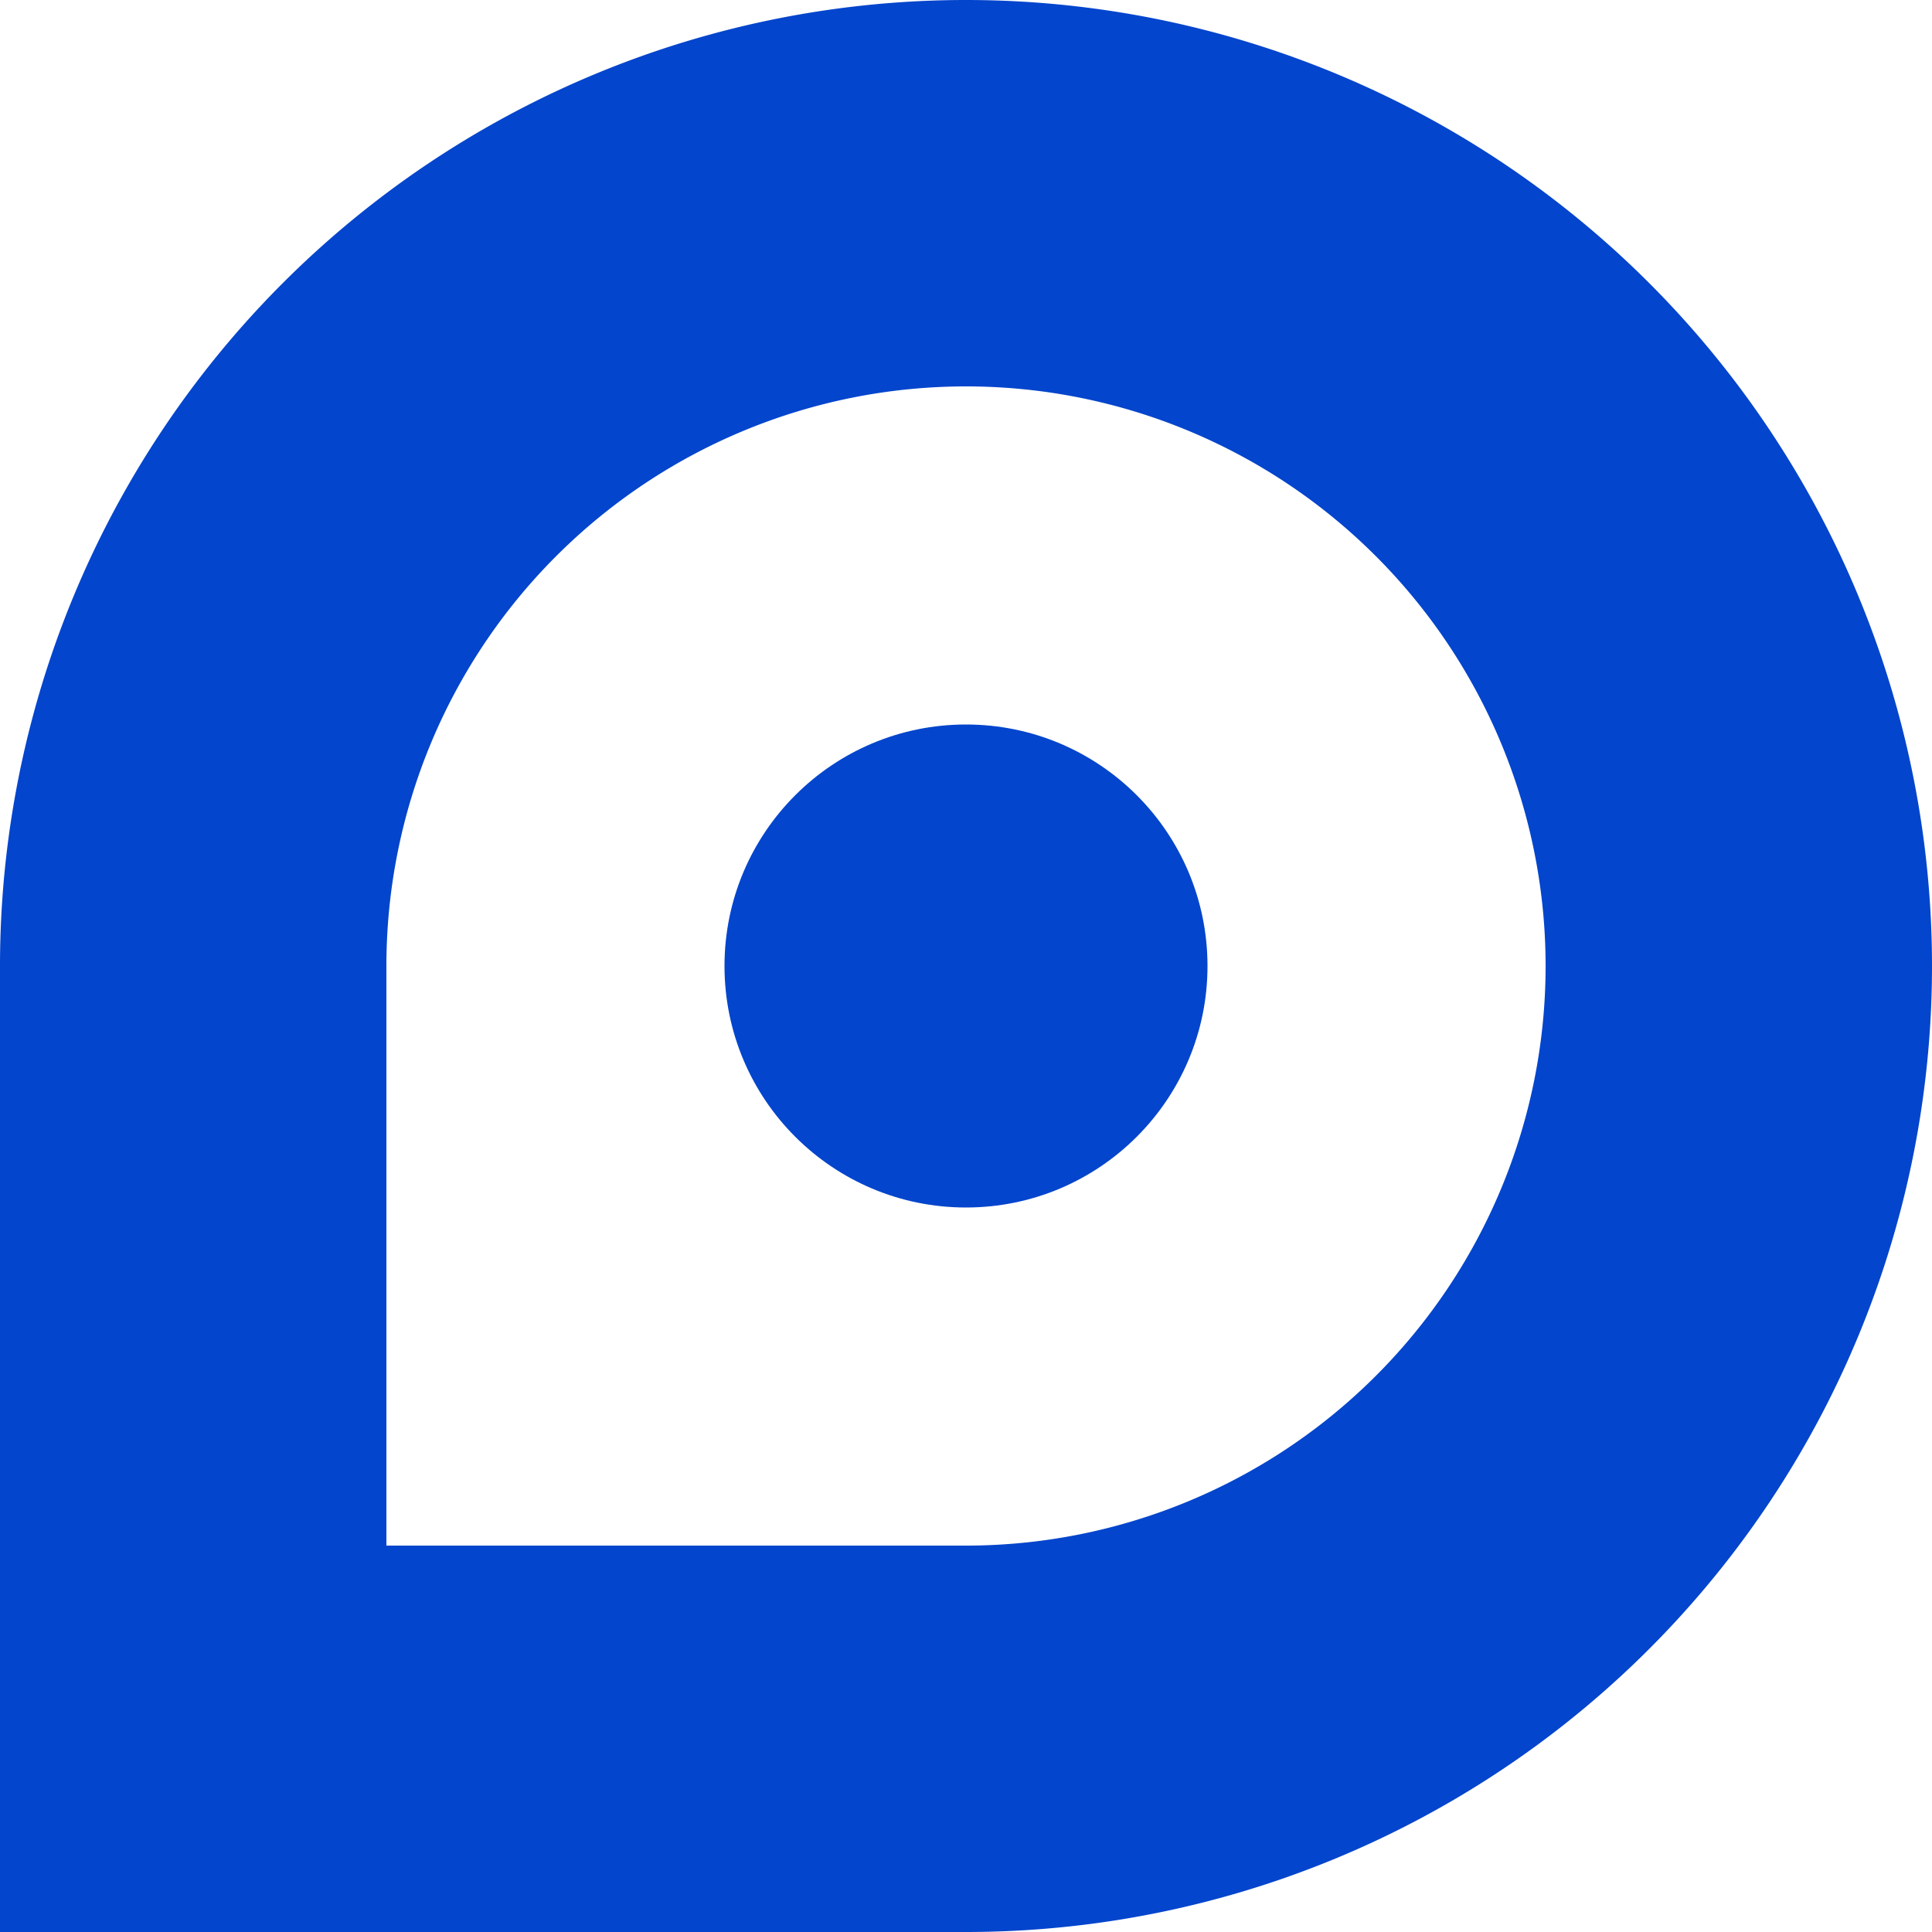
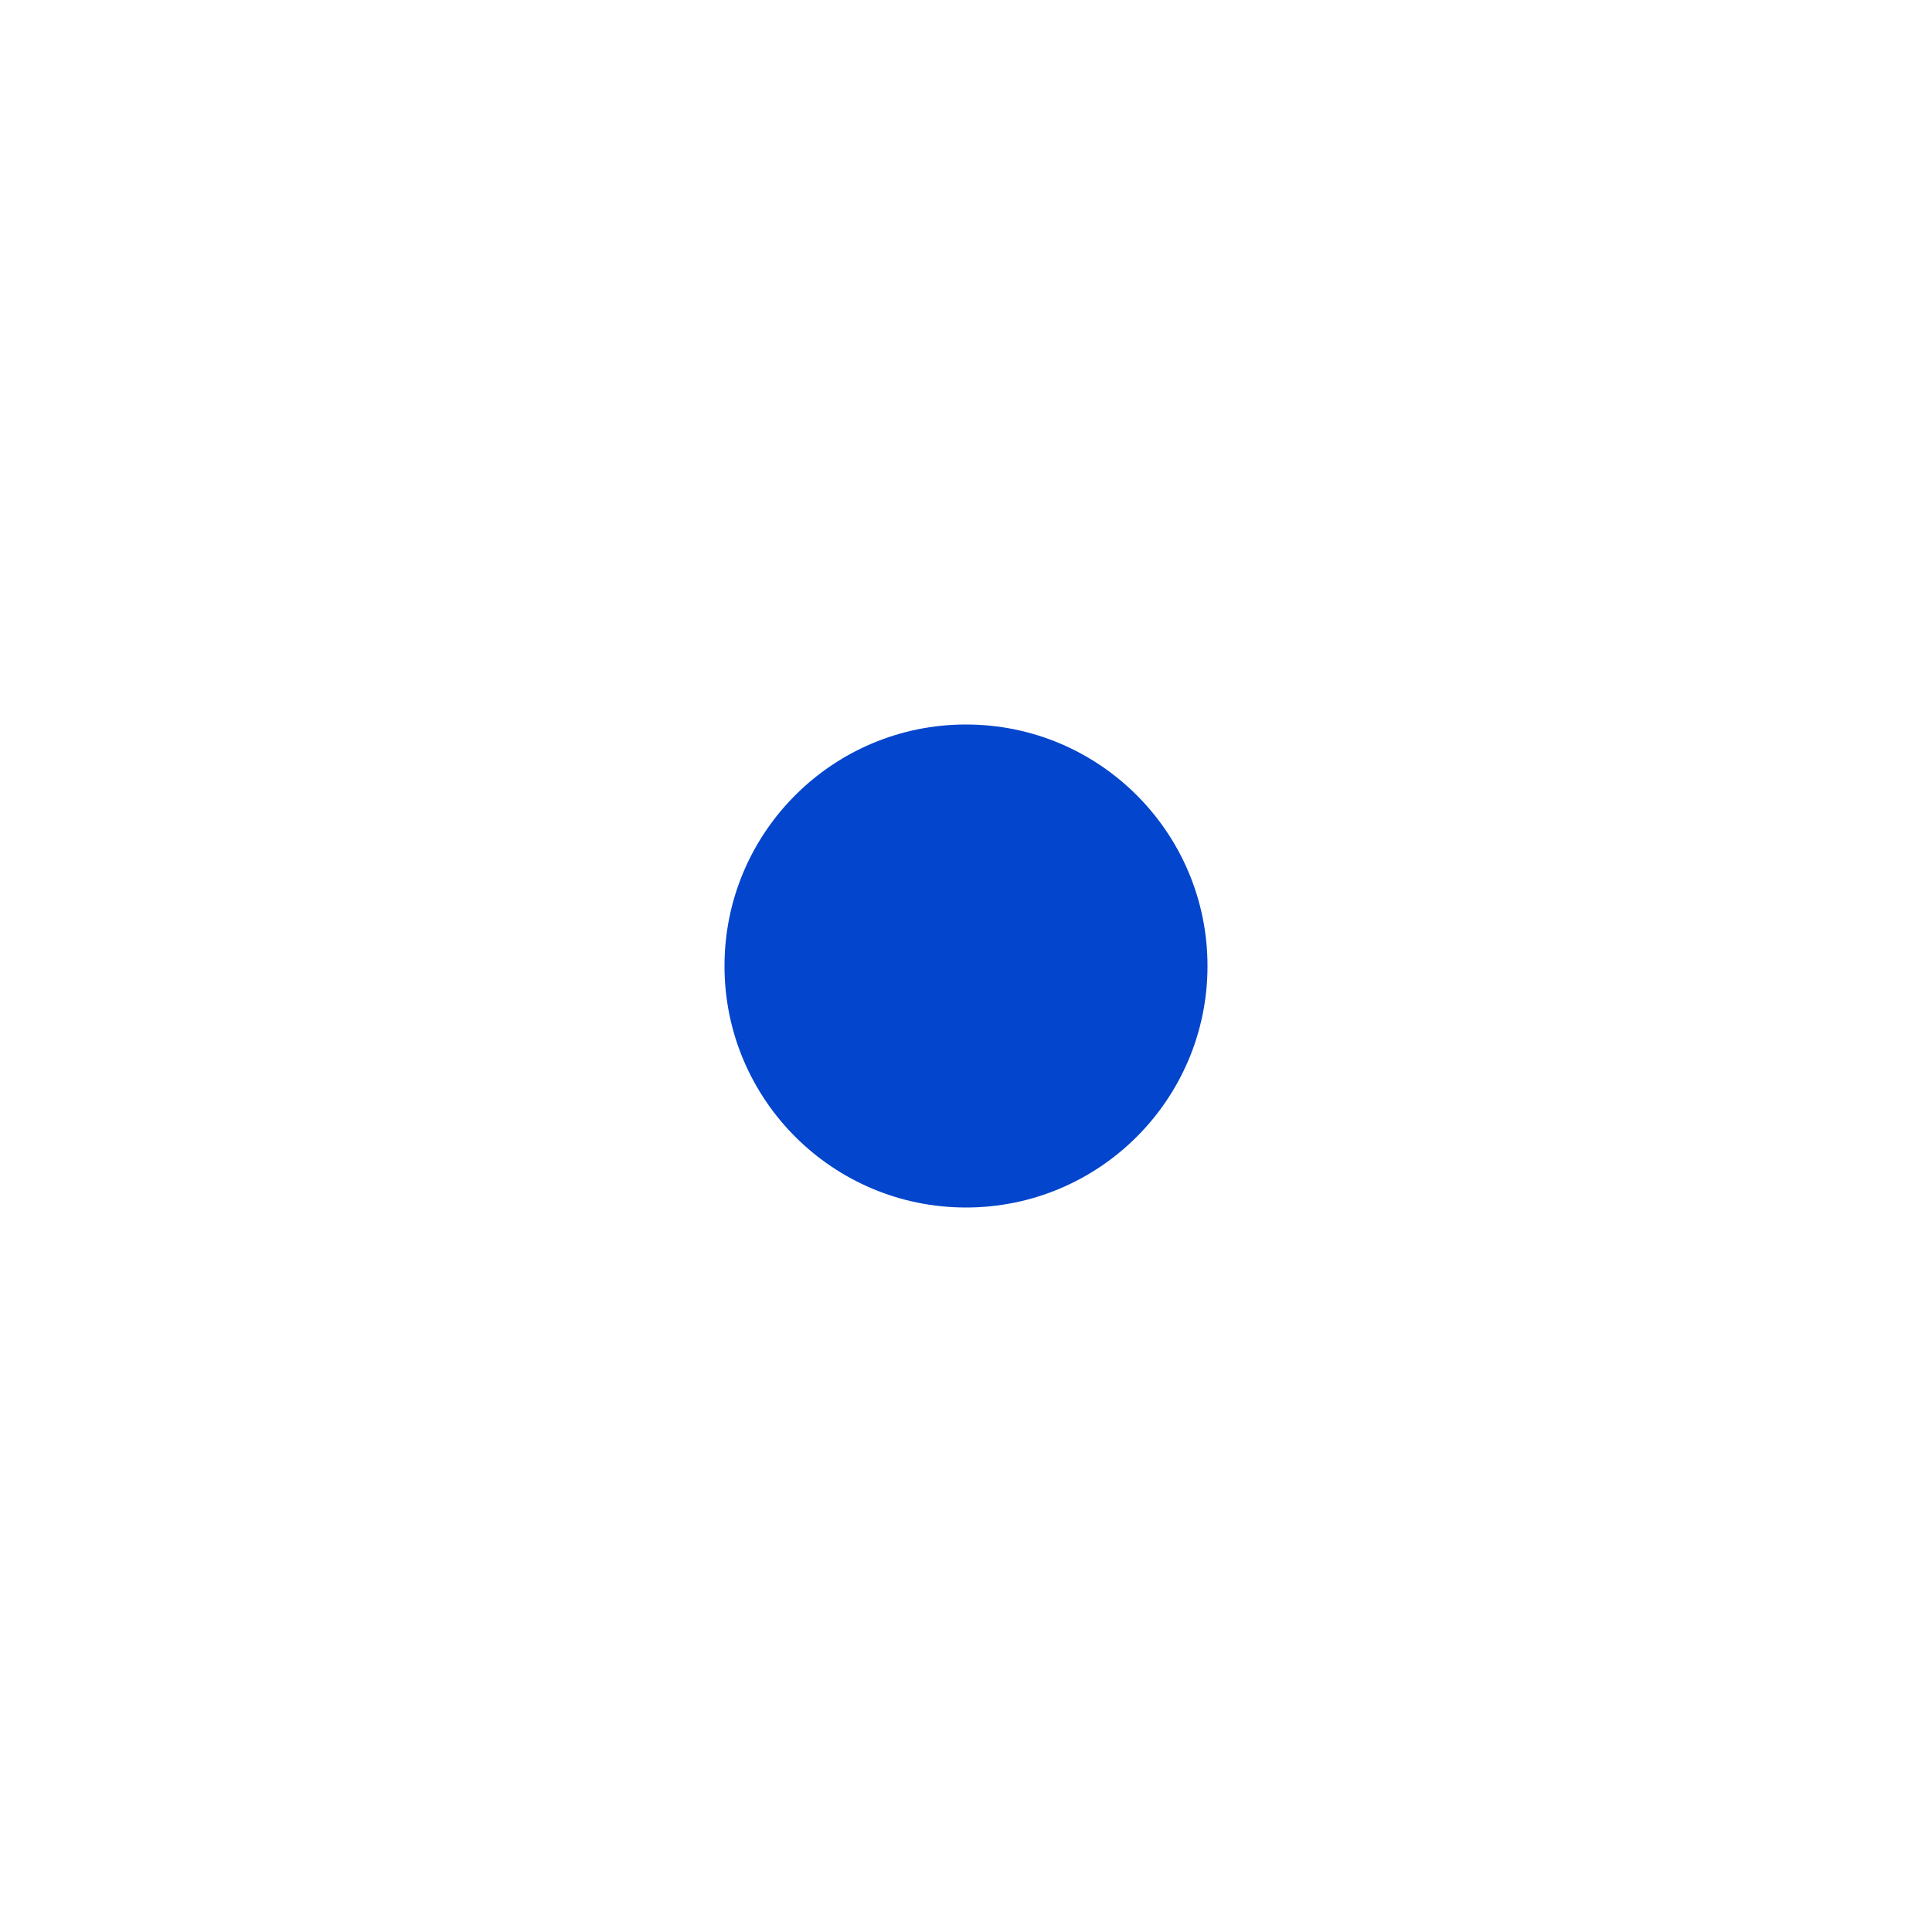
<svg xmlns="http://www.w3.org/2000/svg" width="40" height="40" viewBox="0 0 40 40">
-   <path fill-rule="evenodd" d="M8 32h12A12 12 0 108 20v12zM20 0A20 20 0 000 20v20h20a20 20 0 100-40z" fill="#0345CC" />
  <circle cx="20" cy="20" r="5" fill="#0345CC" />
</svg>